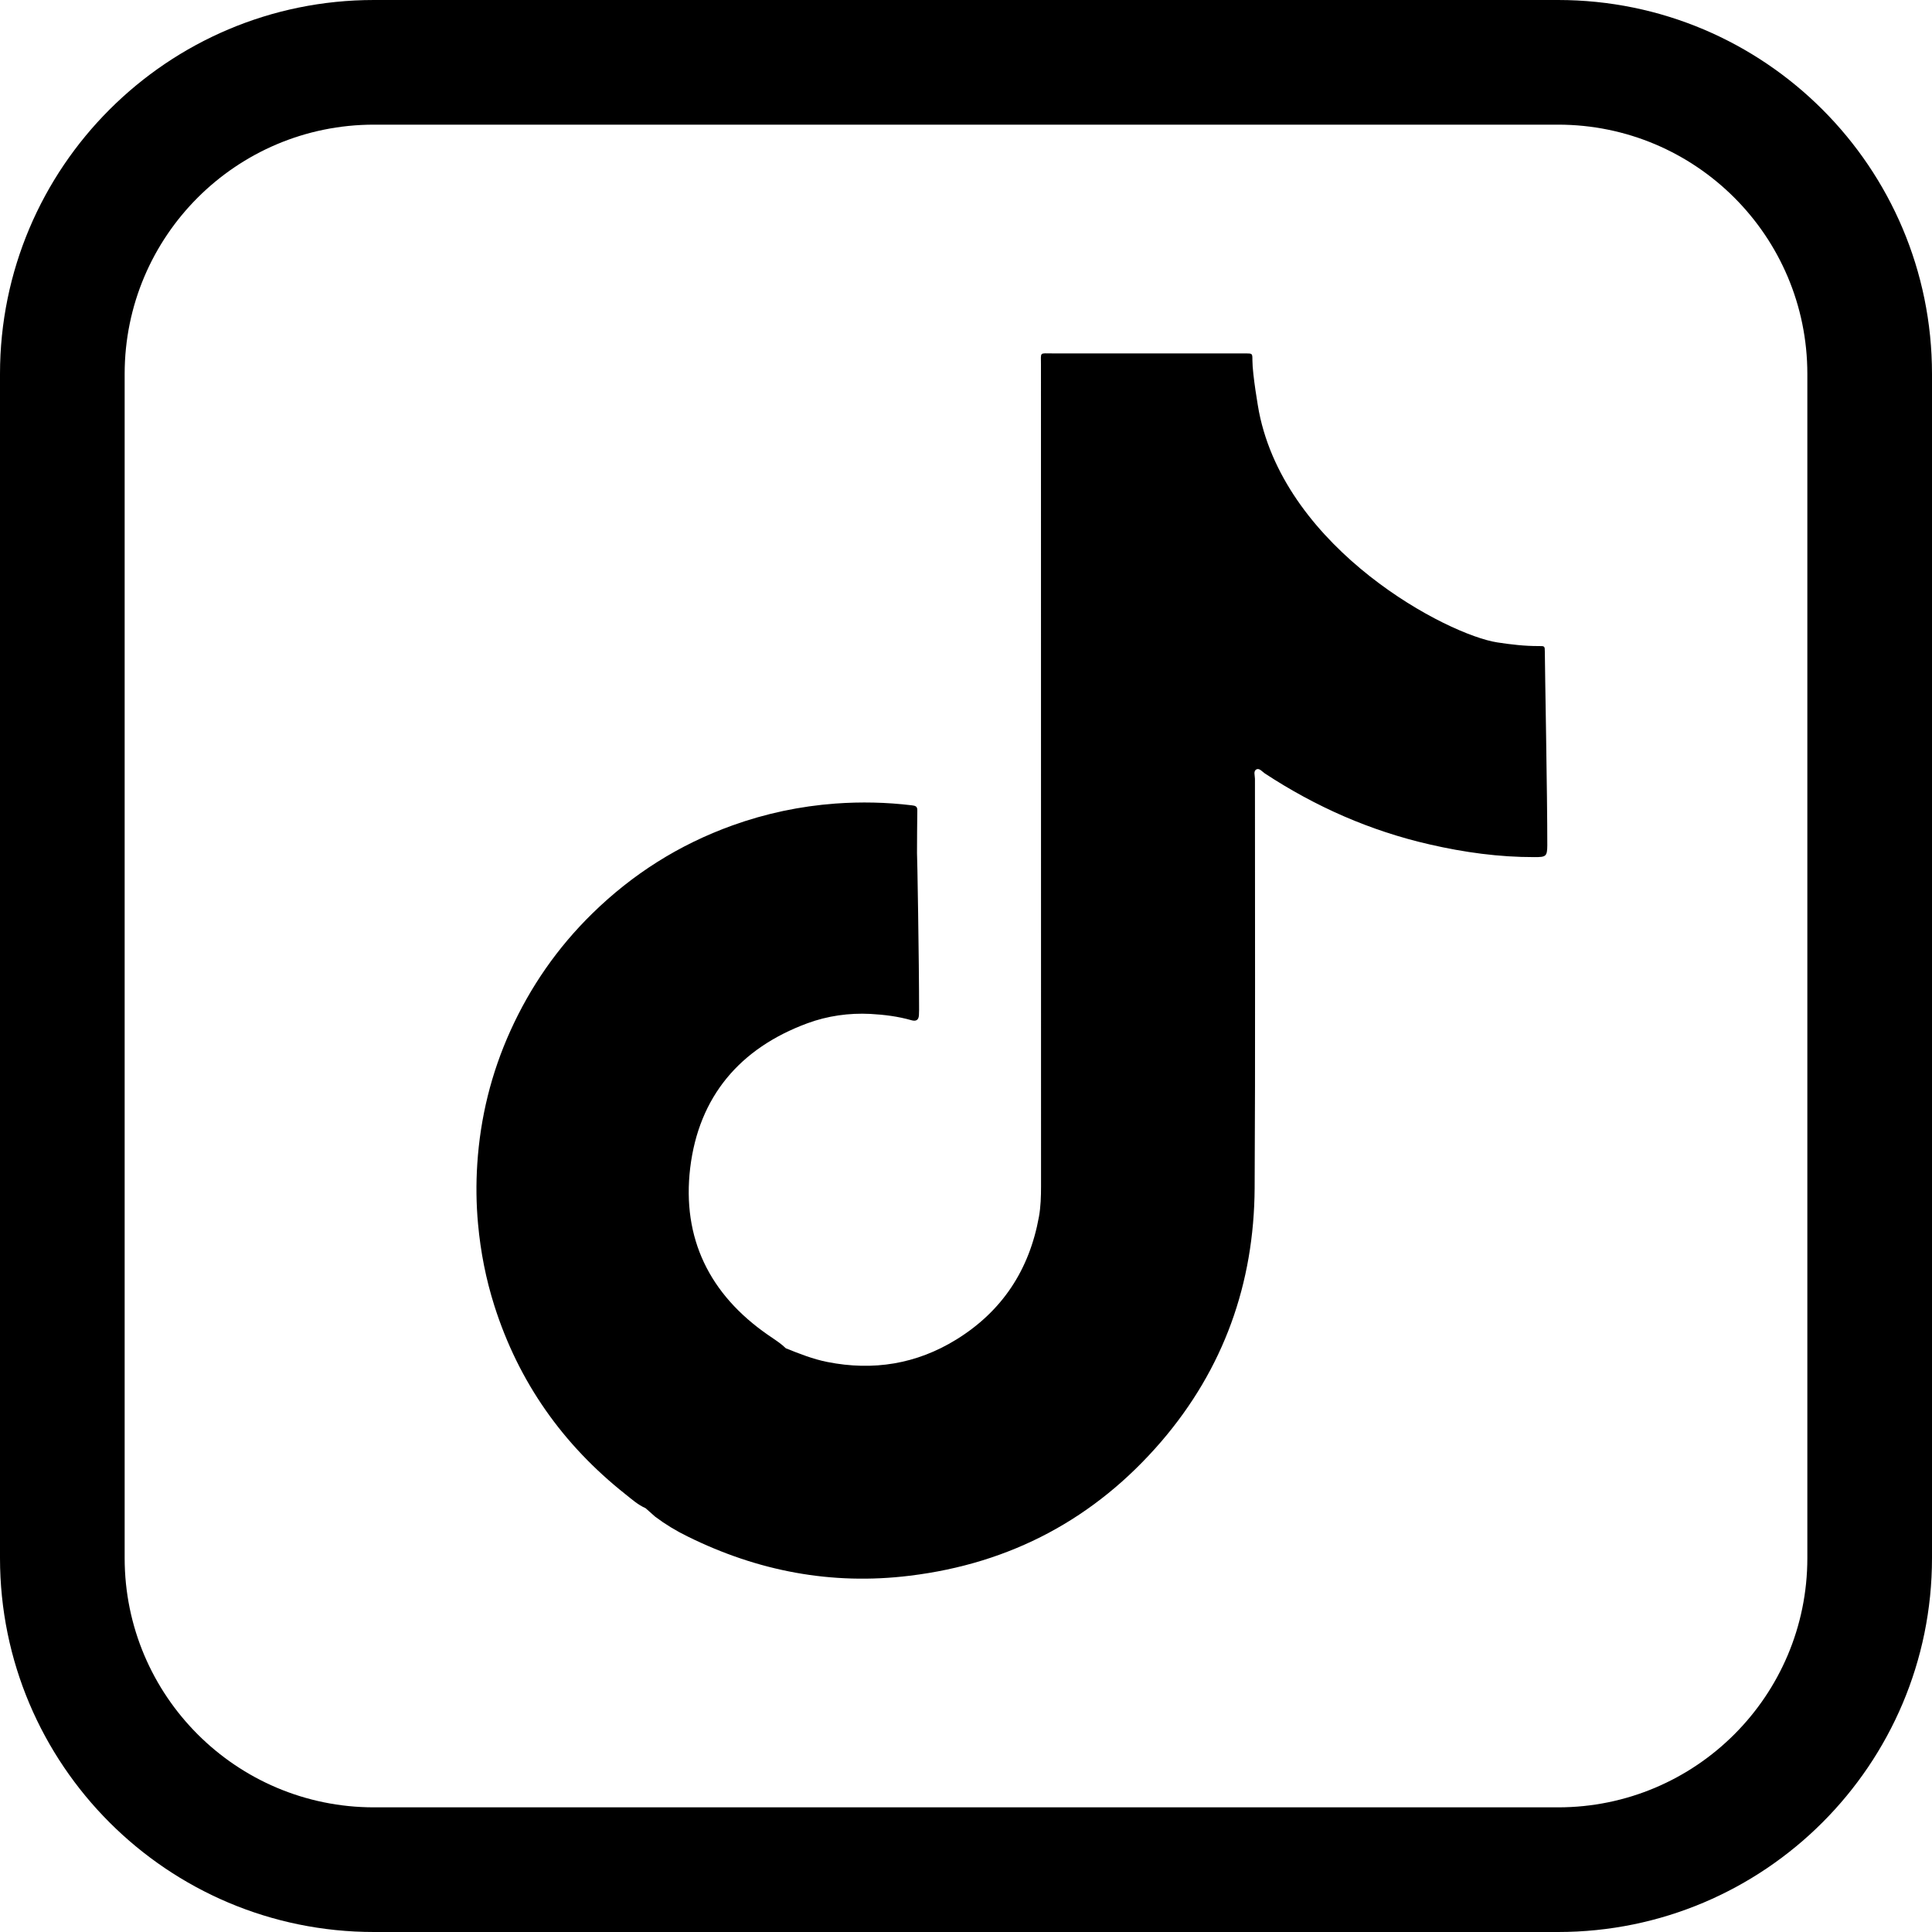
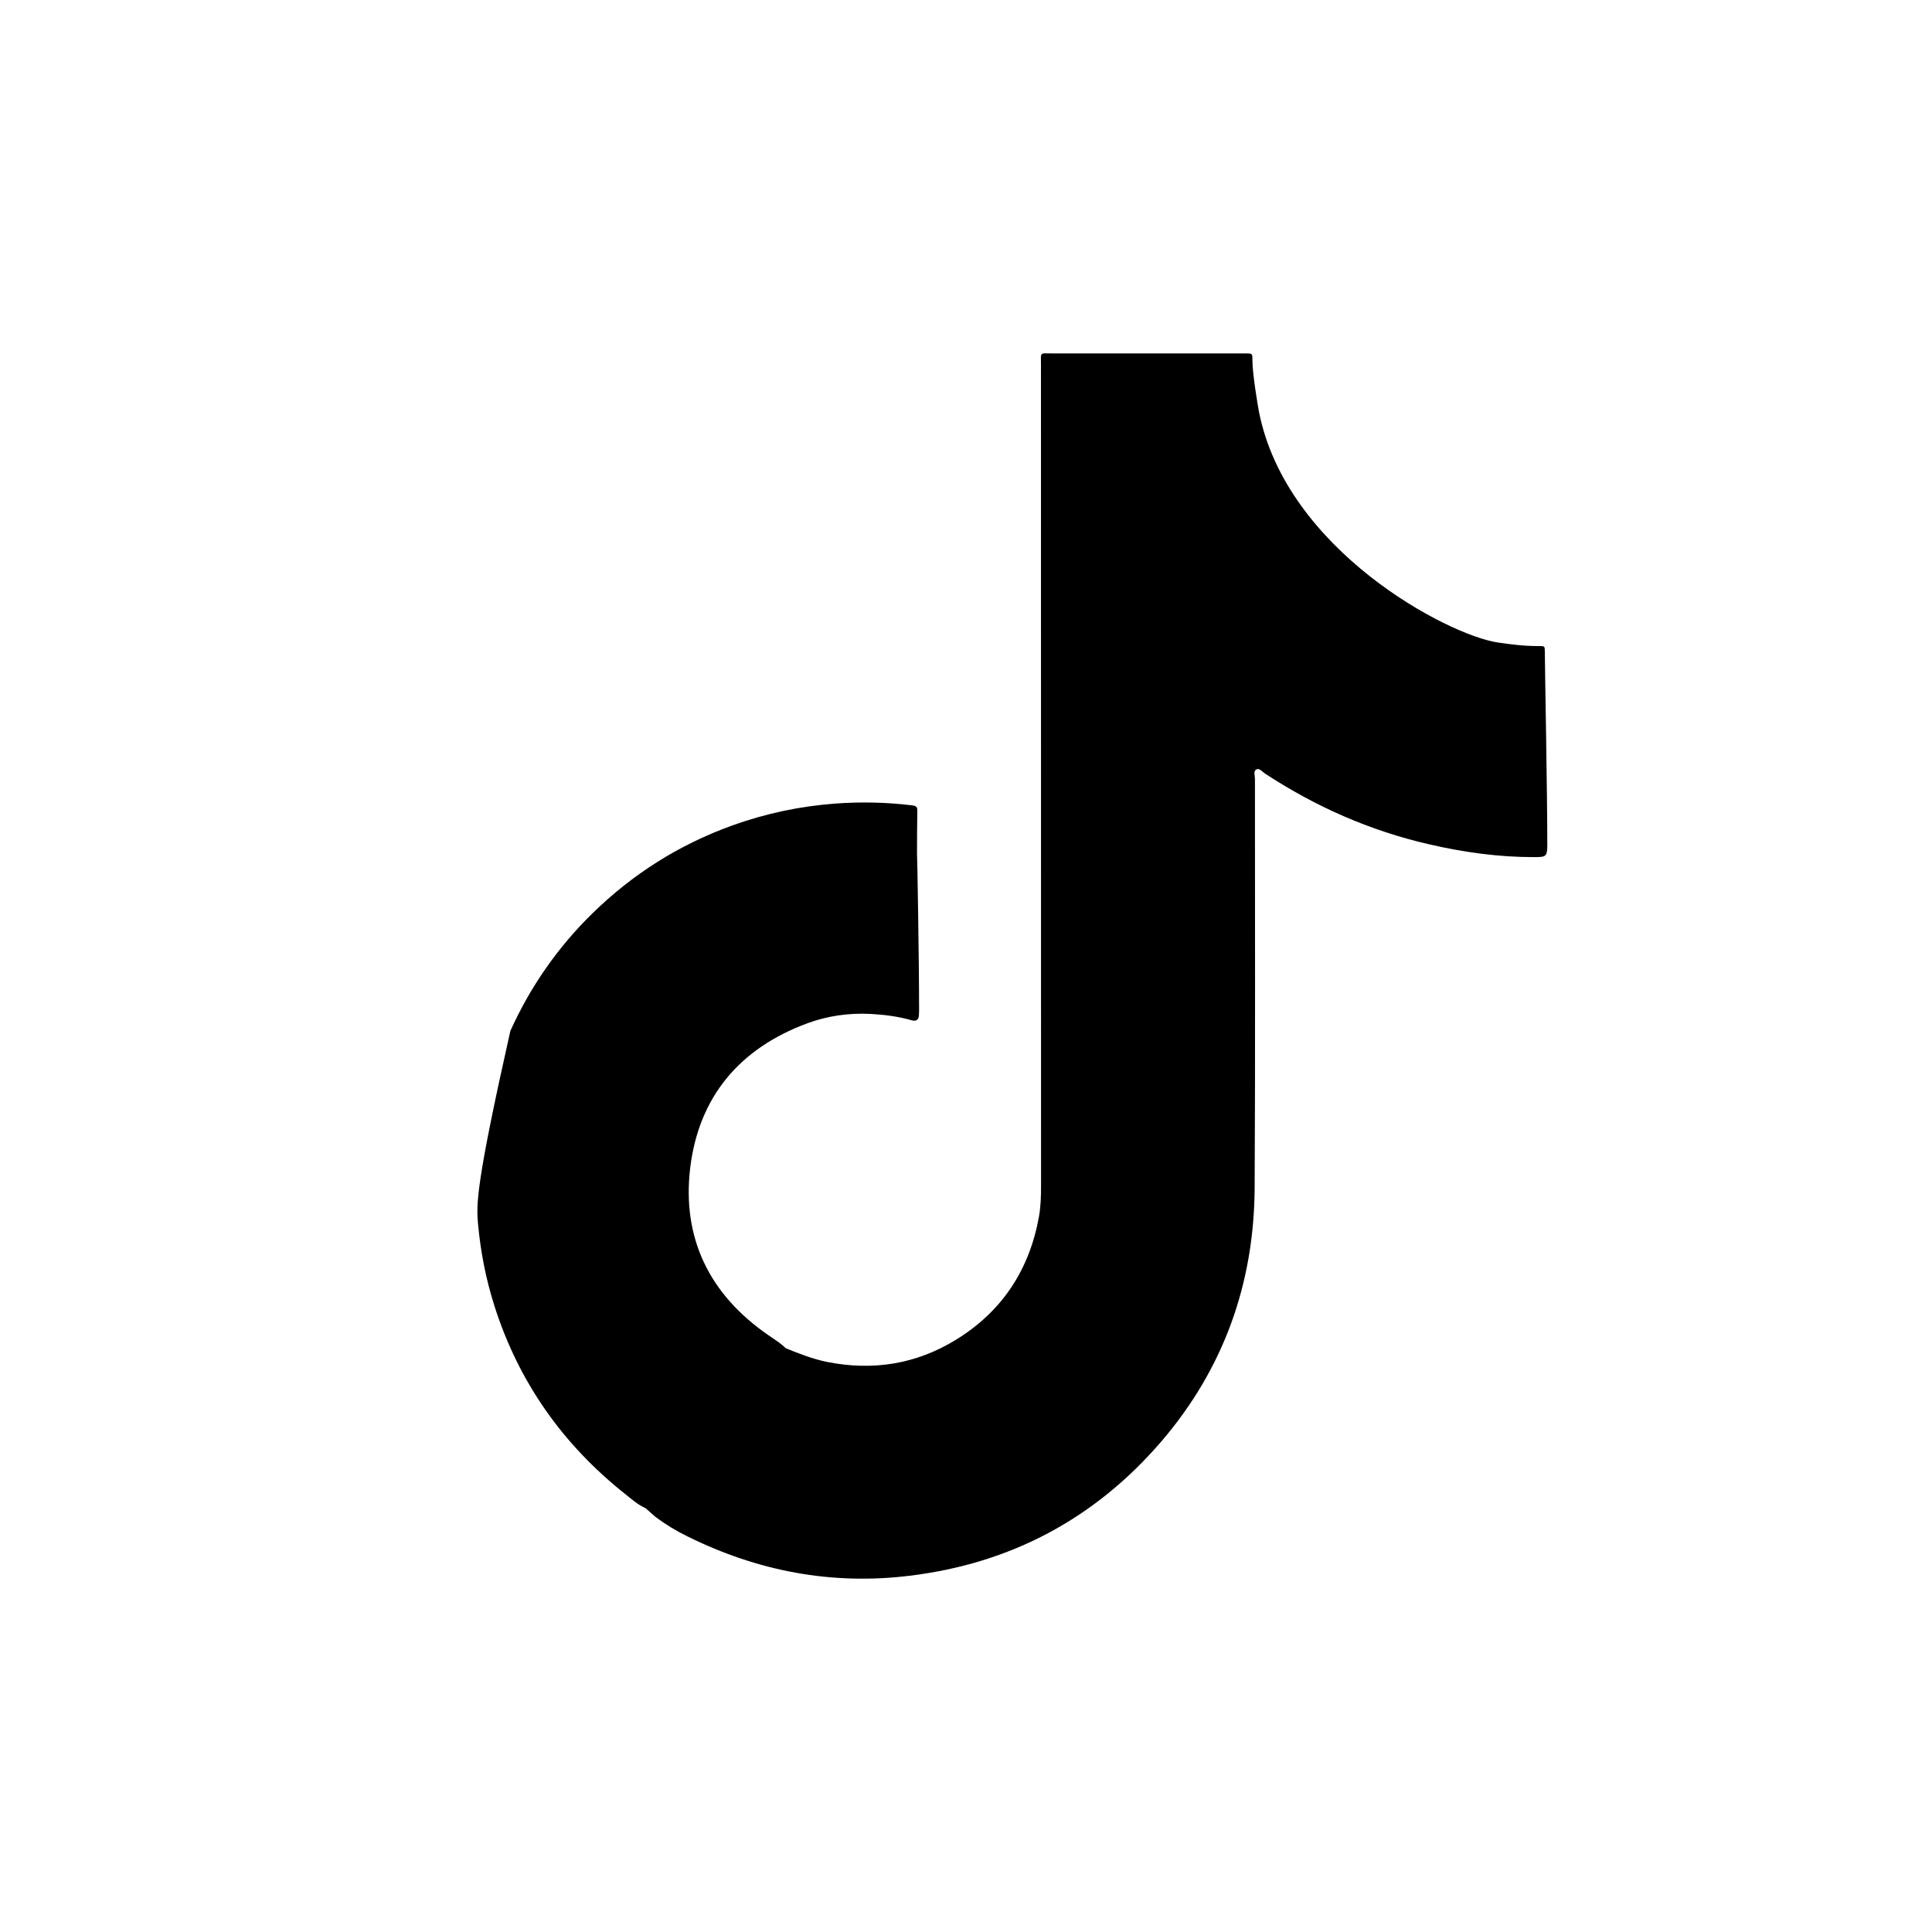
<svg xmlns="http://www.w3.org/2000/svg" width="25px" height="25px" viewBox="0 0 25 25" version="1.1">
  <title>tiktok</title>
  <g id="tiktok" stroke="none" stroke-width="1" fill="none" fill-rule="evenodd">
    <g id="Group-5" fill="#000000">
-       <path d="M20.161,0 L4.839,0 C2.167,0 0,2.167 0,4.839 L0,20.161 C0,22.833 2.167,25 4.839,25 L20.161,25 C22.833,25 25,22.833 25,20.161 L25,4.839 C25,2.167 22.833,0 20.161,0 Z M4.839,1.613 L20.161,1.613 C21.943,1.613 23.387,3.057 23.387,4.839 L23.387,20.161 C23.387,21.943 21.943,23.387 20.161,23.387 L4.839,23.387 C3.057,23.387 1.613,21.943 1.613,20.161 L1.613,4.839 C1.613,3.057 3.057,1.613 4.839,1.613 Z" id="Stroke-1" fill-rule="nonzero" />
-       <path d="M19.99,8.433 C19.99,8.361 19.988,8.359 19.913,8.36 C19.732,8.361 19.554,8.34 19.377,8.313 C18.733,8.216 16.644,7.12 16.291,5.328 C16.284,5.293 16.206,4.848 16.206,4.659 C16.206,4.574 16.206,4.574 16.122,4.573 C16.102,4.573 16.083,4.573 16.064,4.573 C15.247,4.573 14.429,4.573 13.612,4.573 C13.448,4.573 13.47,4.552 13.47,4.718 C13.47,8.262 13.47,11.806 13.471,15.351 C13.471,15.483 13.467,15.615 13.444,15.744 C13.32,16.431 12.969,16.967 12.374,17.334 C11.86,17.651 11.3,17.742 10.706,17.624 C10.519,17.587 10.344,17.517 10.169,17.447 C10.154,17.434 10.14,17.421 10.126,17.408 C10.066,17.359 10.002,17.318 9.938,17.274 C9.181,16.75 8.823,16.023 8.931,15.113 C9.043,14.19 9.573,13.564 10.448,13.241 C10.709,13.145 10.984,13.106 11.263,13.12 C11.443,13.13 11.621,13.152 11.795,13.202 C11.856,13.219 11.888,13.198 11.891,13.134 C11.892,13.111 11.893,13.089 11.893,13.067 C11.893,12.431 11.869,11.04 11.866,11.037 C11.867,10.854 11.867,10.671 11.87,10.488 C11.872,10.435 11.845,10.426 11.801,10.421 C11.471,10.381 11.142,10.374 10.81,10.398 C10.352,10.432 9.908,10.526 9.477,10.681 C8.788,10.929 8.184,11.311 7.662,11.823 C7.215,12.261 6.862,12.769 6.604,13.34 C6.356,13.888 6.215,14.462 6.176,15.06 C6.159,15.32 6.162,15.581 6.186,15.84 C6.219,16.201 6.288,16.552 6.397,16.896 C6.711,17.884 7.283,18.694 8.094,19.336 C8.177,19.402 8.256,19.473 8.354,19.516 C8.354,19.516 8.354,19.516 8.354,19.516 C8.396,19.552 8.437,19.59 8.478,19.626 C8.61,19.725 8.75,19.81 8.898,19.882 C9.806,20.331 10.762,20.514 11.771,20.39 C13.08,20.231 14.169,19.651 15.028,18.652 C15.835,17.711 16.228,16.607 16.235,15.373 C16.245,13.608 16.238,11.843 16.239,10.077 C16.239,10.035 16.215,9.976 16.26,9.955 C16.298,9.938 16.334,9.986 16.368,10.009 C17.025,10.44 17.733,10.752 18.5,10.927 C18.947,11.03 19.398,11.092 19.857,11.091 C20.002,11.091 20.021,11.084 20.022,10.94 C20.023,10.313 19.99,8.6 19.99,8.433" id="Fill-3" />
+       <path d="M19.99,8.433 C19.99,8.361 19.988,8.359 19.913,8.36 C19.732,8.361 19.554,8.34 19.377,8.313 C18.733,8.216 16.644,7.12 16.291,5.328 C16.284,5.293 16.206,4.848 16.206,4.659 C16.206,4.574 16.206,4.574 16.122,4.573 C16.102,4.573 16.083,4.573 16.064,4.573 C15.247,4.573 14.429,4.573 13.612,4.573 C13.448,4.573 13.47,4.552 13.47,4.718 C13.47,8.262 13.47,11.806 13.471,15.351 C13.471,15.483 13.467,15.615 13.444,15.744 C13.32,16.431 12.969,16.967 12.374,17.334 C11.86,17.651 11.3,17.742 10.706,17.624 C10.519,17.587 10.344,17.517 10.169,17.447 C10.154,17.434 10.14,17.421 10.126,17.408 C10.066,17.359 10.002,17.318 9.938,17.274 C9.181,16.75 8.823,16.023 8.931,15.113 C9.043,14.19 9.573,13.564 10.448,13.241 C10.709,13.145 10.984,13.106 11.263,13.12 C11.443,13.13 11.621,13.152 11.795,13.202 C11.856,13.219 11.888,13.198 11.891,13.134 C11.892,13.111 11.893,13.089 11.893,13.067 C11.893,12.431 11.869,11.04 11.866,11.037 C11.867,10.854 11.867,10.671 11.87,10.488 C11.872,10.435 11.845,10.426 11.801,10.421 C11.471,10.381 11.142,10.374 10.81,10.398 C10.352,10.432 9.908,10.526 9.477,10.681 C8.788,10.929 8.184,11.311 7.662,11.823 C7.215,12.261 6.862,12.769 6.604,13.34 C6.159,15.32 6.162,15.581 6.186,15.84 C6.219,16.201 6.288,16.552 6.397,16.896 C6.711,17.884 7.283,18.694 8.094,19.336 C8.177,19.402 8.256,19.473 8.354,19.516 C8.354,19.516 8.354,19.516 8.354,19.516 C8.396,19.552 8.437,19.59 8.478,19.626 C8.61,19.725 8.75,19.81 8.898,19.882 C9.806,20.331 10.762,20.514 11.771,20.39 C13.08,20.231 14.169,19.651 15.028,18.652 C15.835,17.711 16.228,16.607 16.235,15.373 C16.245,13.608 16.238,11.843 16.239,10.077 C16.239,10.035 16.215,9.976 16.26,9.955 C16.298,9.938 16.334,9.986 16.368,10.009 C17.025,10.44 17.733,10.752 18.5,10.927 C18.947,11.03 19.398,11.092 19.857,11.091 C20.002,11.091 20.021,11.084 20.022,10.94 C20.023,10.313 19.99,8.6 19.99,8.433" id="Fill-3" />
    </g>
  </g>
</svg>